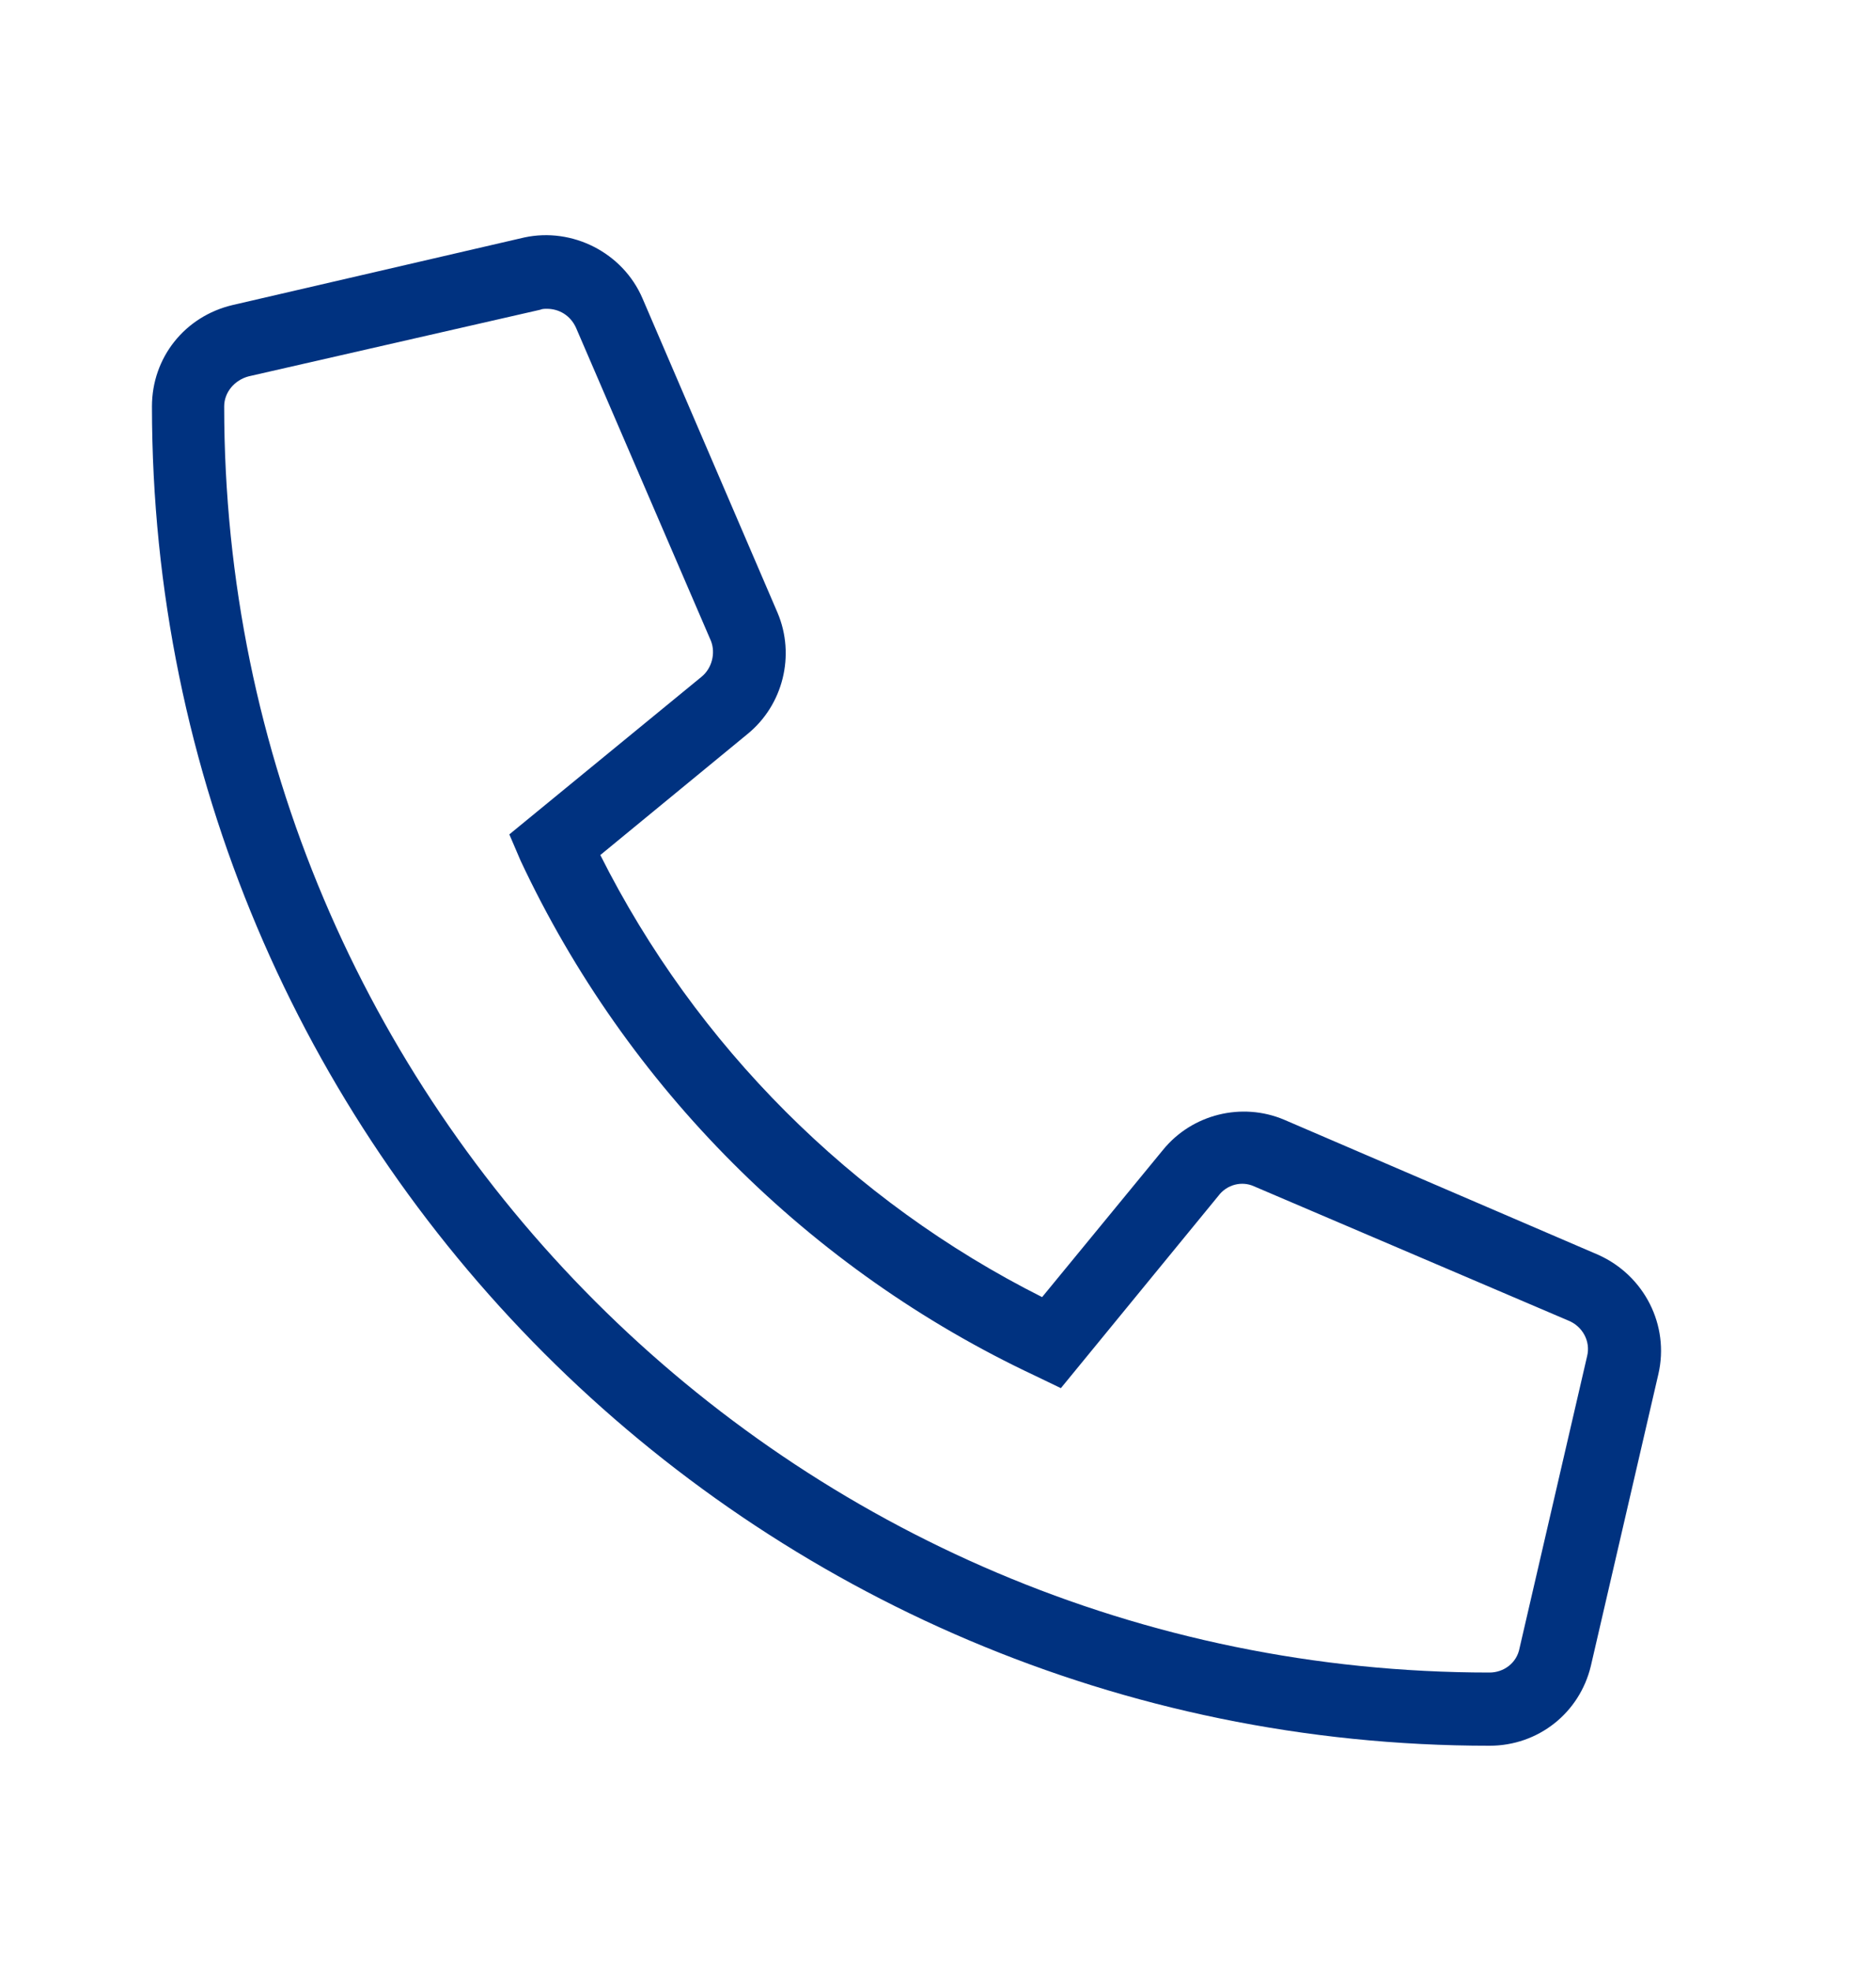
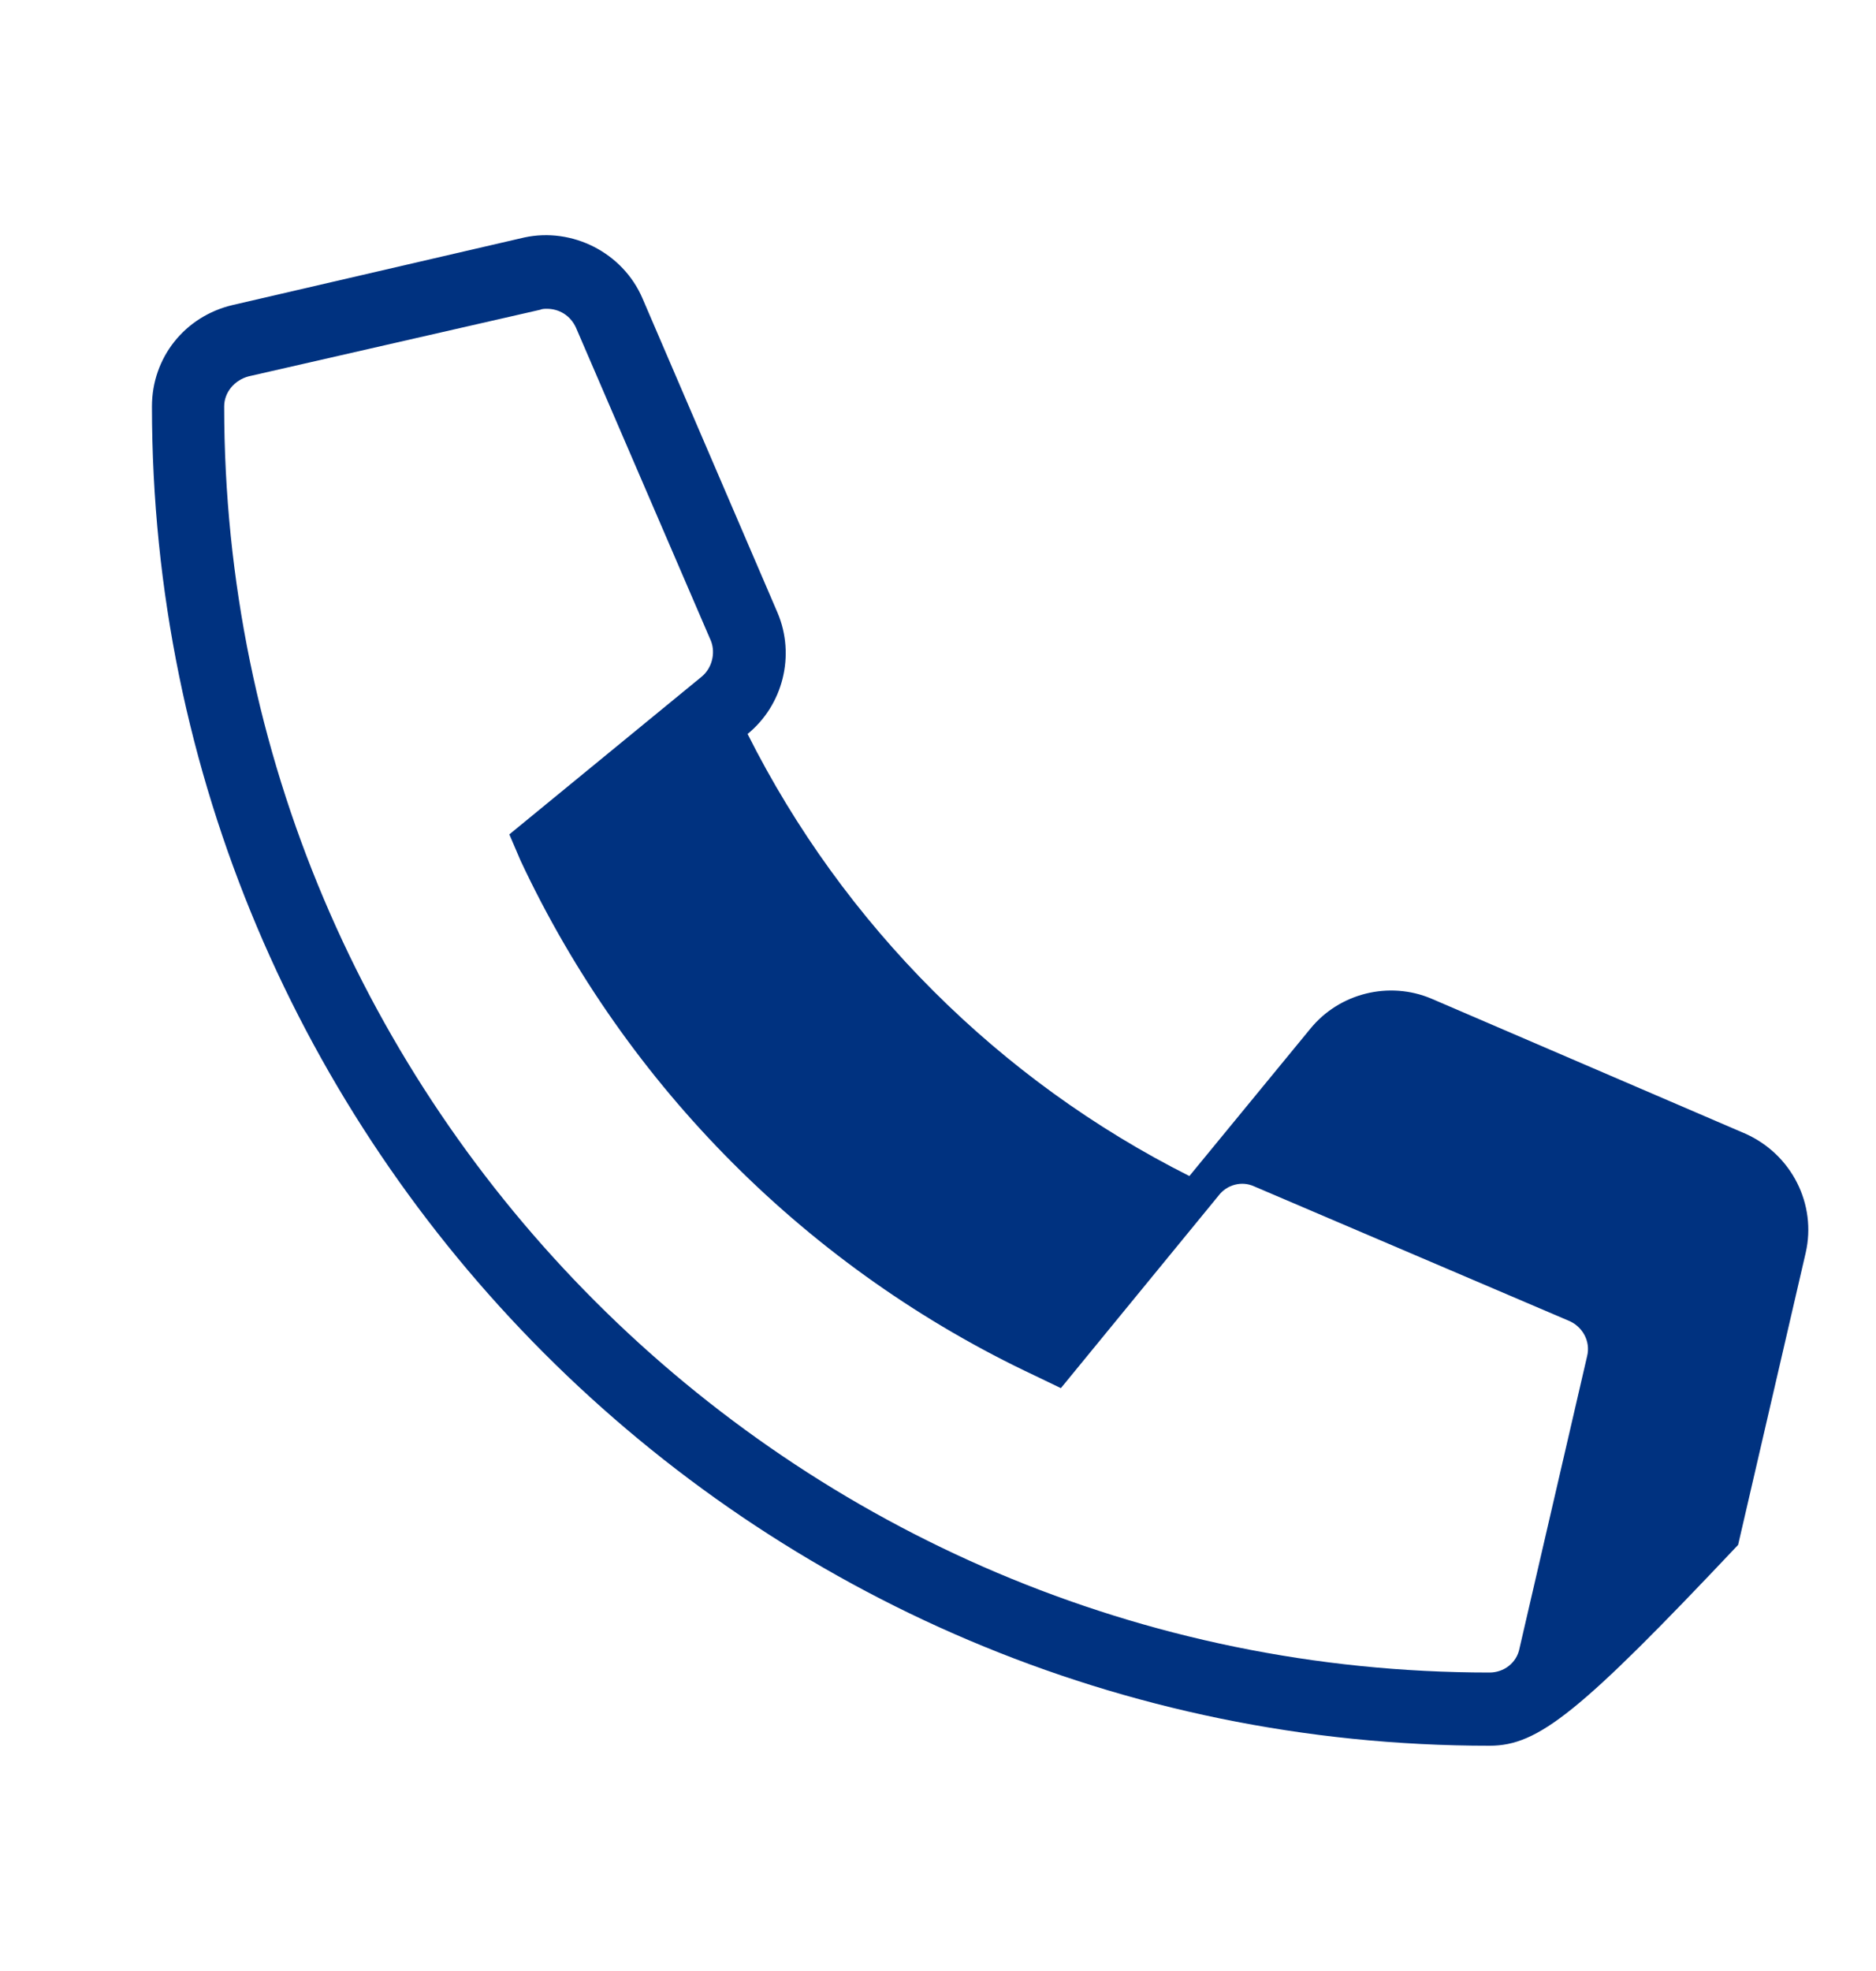
<svg xmlns="http://www.w3.org/2000/svg" version="1.1" id="Capa_1" x="0px" y="0px" viewBox="0 0 20 21" style="enable-background:new 0 0 20 21;" xml:space="preserve">
  <style type="text/css">
	.st0{fill:#003280;}
</style>
-   <path class="st0" d="M15.88,18.6c-7.87,0-14.26-6.4-14.26-14.27c0-0.52,0.35-0.96,0.86-1.08l3.11-0.72C6.1,2.42,6.64,2.69,6.85,3.18  l1.44,3.35c0.19,0.45,0.06,0.98-0.32,1.29L6.4,9.11c1.02,2.03,2.68,3.69,4.71,4.71l1.29-1.57c0.31-0.38,0.84-0.51,1.29-0.32  l3.35,1.44c0.49,0.22,0.76,0.75,0.64,1.27l-0.72,3.11C16.84,18.25,16.4,18.6,15.88,18.6z M5.83,3.29c-0.02,0-0.05,0-0.07,0.01  L2.65,4.01C2.5,4.05,2.39,4.18,2.39,4.33c0,7.44,6.05,13.49,13.49,13.49c0.15,0,0.29-0.1,0.32-0.26l0.72-3.11  c0.04-0.16-0.05-0.32-0.2-0.38l-3.35-1.43c-0.13-0.06-0.29-0.02-0.38,0.1l-1.68,2.05l-0.27-0.13c-2.41-1.13-4.36-3.08-5.49-5.49  L5.43,8.89l2.05-1.68c0.11-0.09,0.15-0.25,0.1-0.38L6.14,3.49C6.08,3.36,5.96,3.29,5.83,3.29z" />
+   <path class="st0" d="M15.88,18.6c-7.87,0-14.26-6.4-14.26-14.27c0-0.52,0.35-0.96,0.86-1.08l3.11-0.72C6.1,2.42,6.64,2.69,6.85,3.18  l1.44,3.35c0.19,0.45,0.06,0.98-0.32,1.29c1.02,2.03,2.68,3.69,4.71,4.71l1.29-1.57c0.31-0.38,0.84-0.51,1.29-0.32  l3.35,1.44c0.49,0.22,0.76,0.75,0.64,1.27l-0.72,3.11C16.84,18.25,16.4,18.6,15.88,18.6z M5.83,3.29c-0.02,0-0.05,0-0.07,0.01  L2.65,4.01C2.5,4.05,2.39,4.18,2.39,4.33c0,7.44,6.05,13.49,13.49,13.49c0.15,0,0.29-0.1,0.32-0.26l0.72-3.11  c0.04-0.16-0.05-0.32-0.2-0.38l-3.35-1.43c-0.13-0.06-0.29-0.02-0.38,0.1l-1.68,2.05l-0.27-0.13c-2.41-1.13-4.36-3.08-5.49-5.49  L5.43,8.89l2.05-1.68c0.11-0.09,0.15-0.25,0.1-0.38L6.14,3.49C6.08,3.36,5.96,3.29,5.83,3.29z" />
</svg>